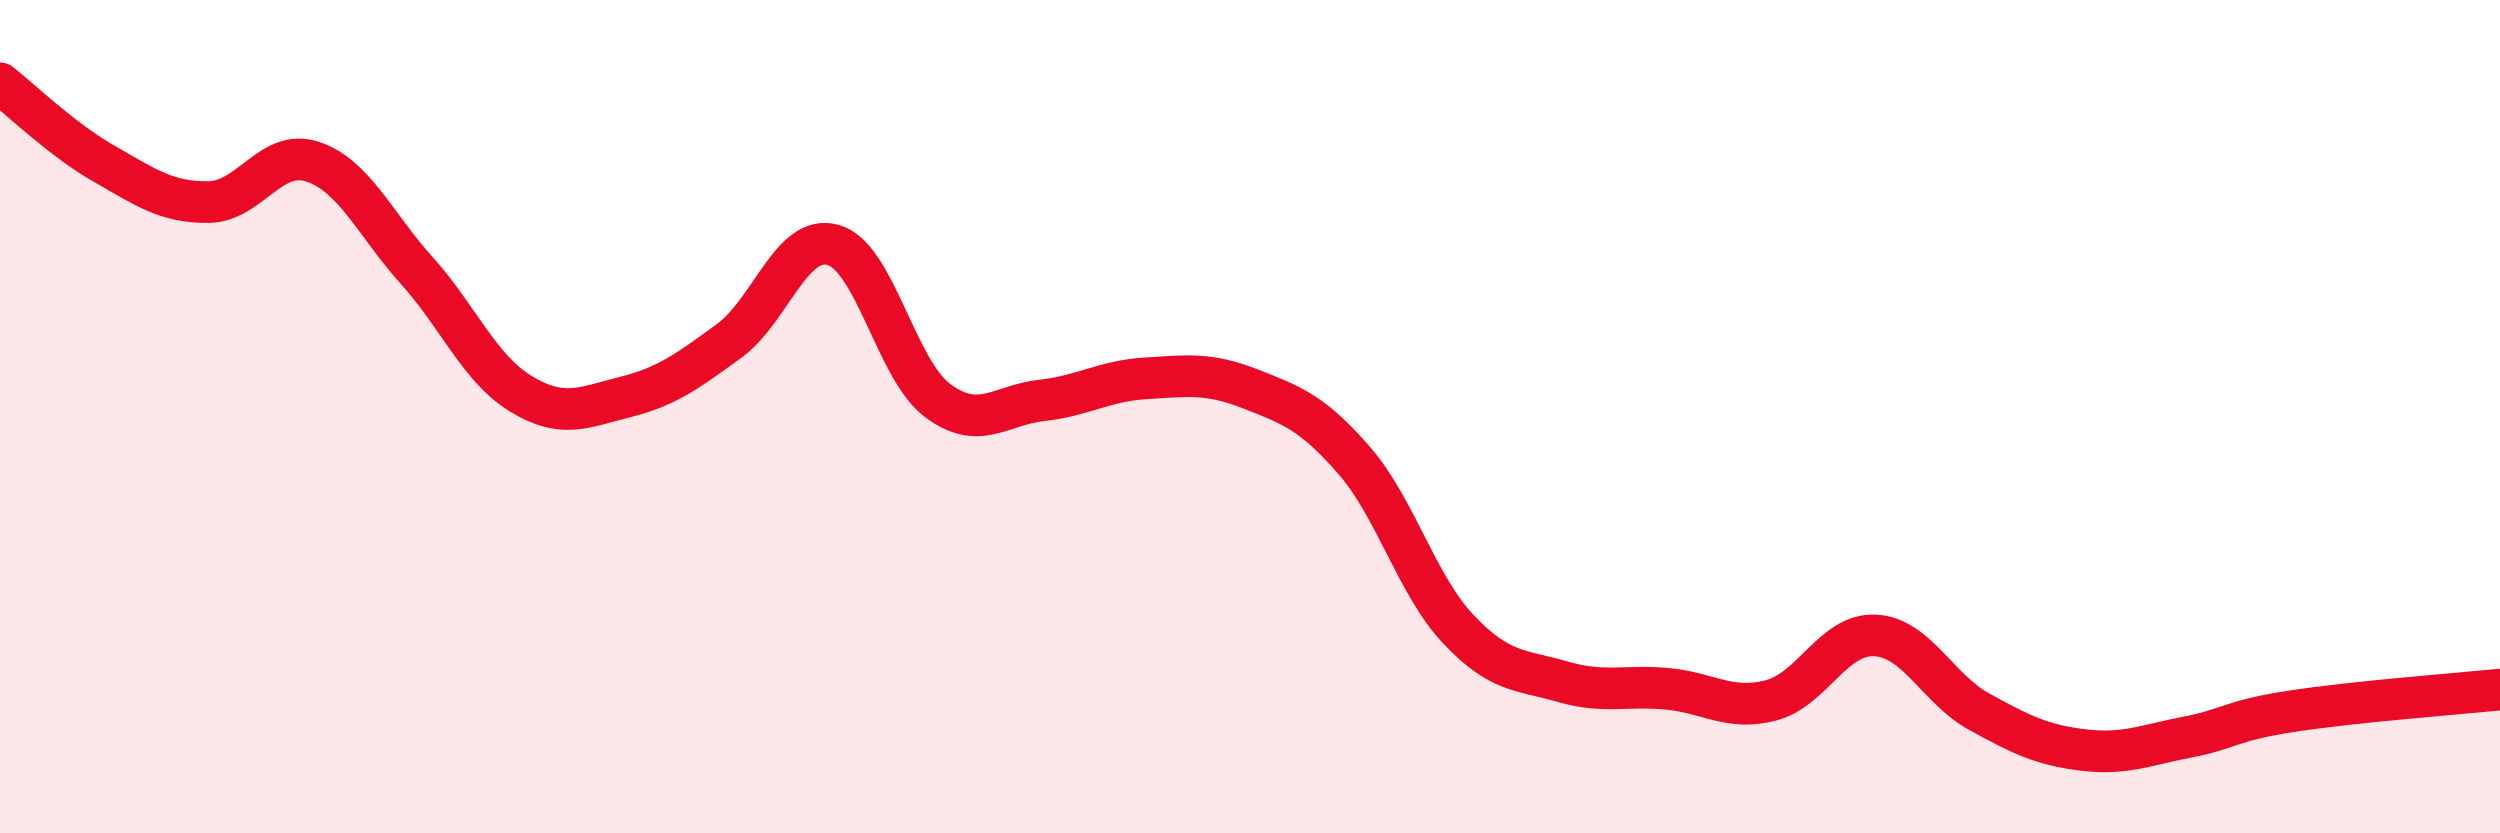
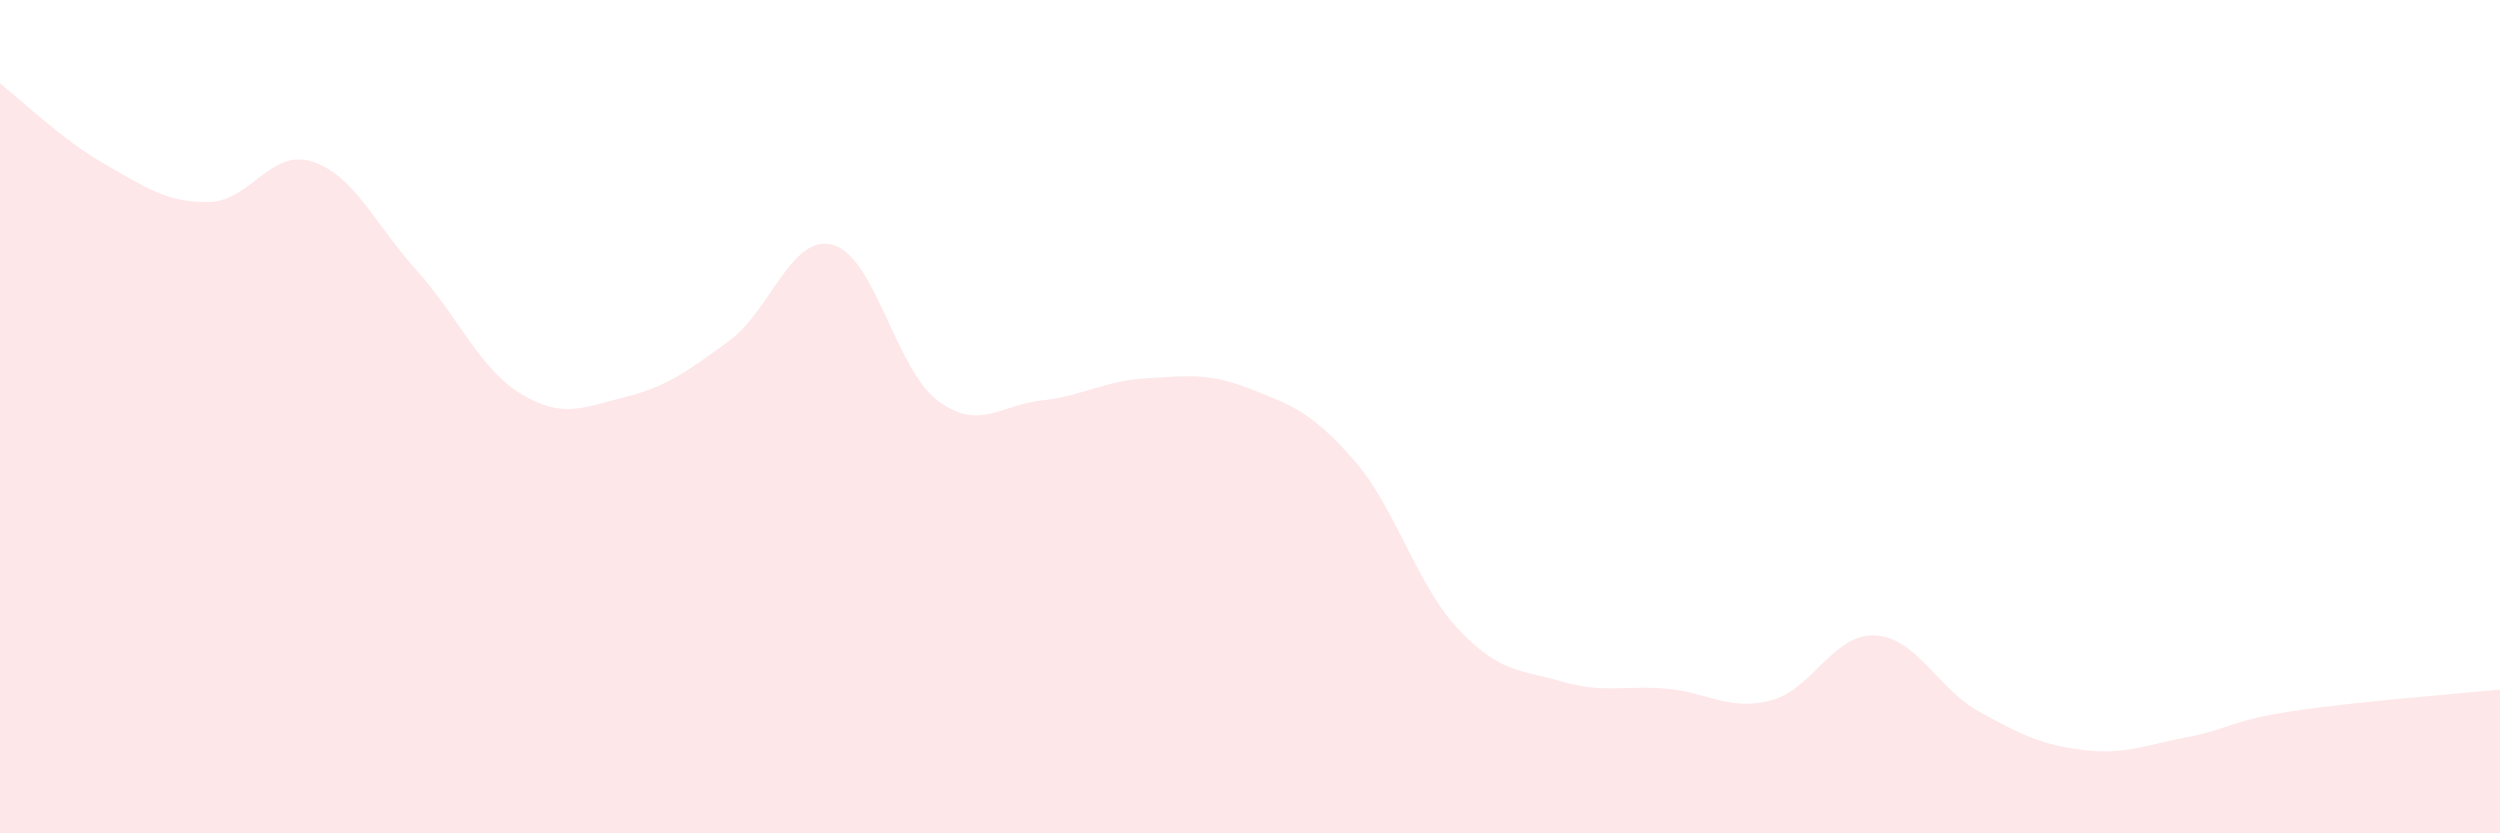
<svg xmlns="http://www.w3.org/2000/svg" width="60" height="20" viewBox="0 0 60 20">
  <path d="M 0,2 C 0.5,2.39 1.5,3.36 2.5,3.93 C 3.5,4.5 4,4.86 5,4.85 C 6,4.84 6.5,3.55 7.5,3.88 C 8.5,4.21 9,5.38 10,6.49 C 11,7.6 11.5,8.84 12.5,9.45 C 13.5,10.06 14,9.78 15,9.53 C 16,9.28 16.5,8.91 17.5,8.18 C 18.5,7.45 19,5.59 20,5.88 C 21,6.17 21.5,8.86 22.5,9.61 C 23.5,10.36 24,9.72 25,9.61 C 26,9.5 26.5,9.14 27.5,9.08 C 28.5,9.02 29,8.94 30,9.33 C 31,9.72 31.5,9.9 32.5,11.05 C 33.5,12.2 34,14.04 35,15.1 C 36,16.16 36.5,16.07 37.5,16.36 C 38.5,16.65 39,16.44 40,16.53 C 41,16.62 41.5,17.07 42.5,16.81 C 43.5,16.55 44,15.2 45,15.25 C 46,15.3 46.5,16.53 47.5,17.08 C 48.5,17.63 49,17.88 50,18 C 51,18.12 51.5,17.88 52.5,17.69 C 53.5,17.5 53.5,17.3 55,17.07 C 56.5,16.84 59,16.65 60,16.55L60 20L0 20Z" fill="#EB0A25" opacity="0.1" stroke-linecap="round" stroke-linejoin="round" />
-   <path d="M 0,2 C 0.5,2.39 1.5,3.36 2.5,3.93 C 3.5,4.5 4,4.86 5,4.85 C 6,4.84 6.5,3.55 7.5,3.88 C 8.5,4.21 9,5.38 10,6.49 C 11,7.6 11.5,8.84 12.5,9.45 C 13.5,10.06 14,9.78 15,9.53 C 16,9.28 16.5,8.91 17.5,8.18 C 18.5,7.45 19,5.59 20,5.88 C 21,6.17 21.5,8.86 22.5,9.61 C 23.5,10.36 24,9.72 25,9.61 C 26,9.5 26.5,9.14 27.5,9.08 C 28.5,9.02 29,8.94 30,9.33 C 31,9.72 31.5,9.9 32.5,11.05 C 33.5,12.2 34,14.04 35,15.1 C 36,16.16 36.5,16.07 37.5,16.36 C 38.5,16.65 39,16.44 40,16.53 C 41,16.62 41.5,17.07 42.5,16.81 C 43.5,16.55 44,15.2 45,15.25 C 46,15.3 46.5,16.53 47.5,17.08 C 48.5,17.63 49,17.88 50,18 C 51,18.12 51.5,17.88 52.5,17.69 C 53.5,17.5 53.5,17.3 55,17.07 C 56.5,16.84 59,16.65 60,16.55" stroke="#EB0A25" stroke-width="1" fill="none" stroke-linecap="round" stroke-linejoin="round" />
</svg>